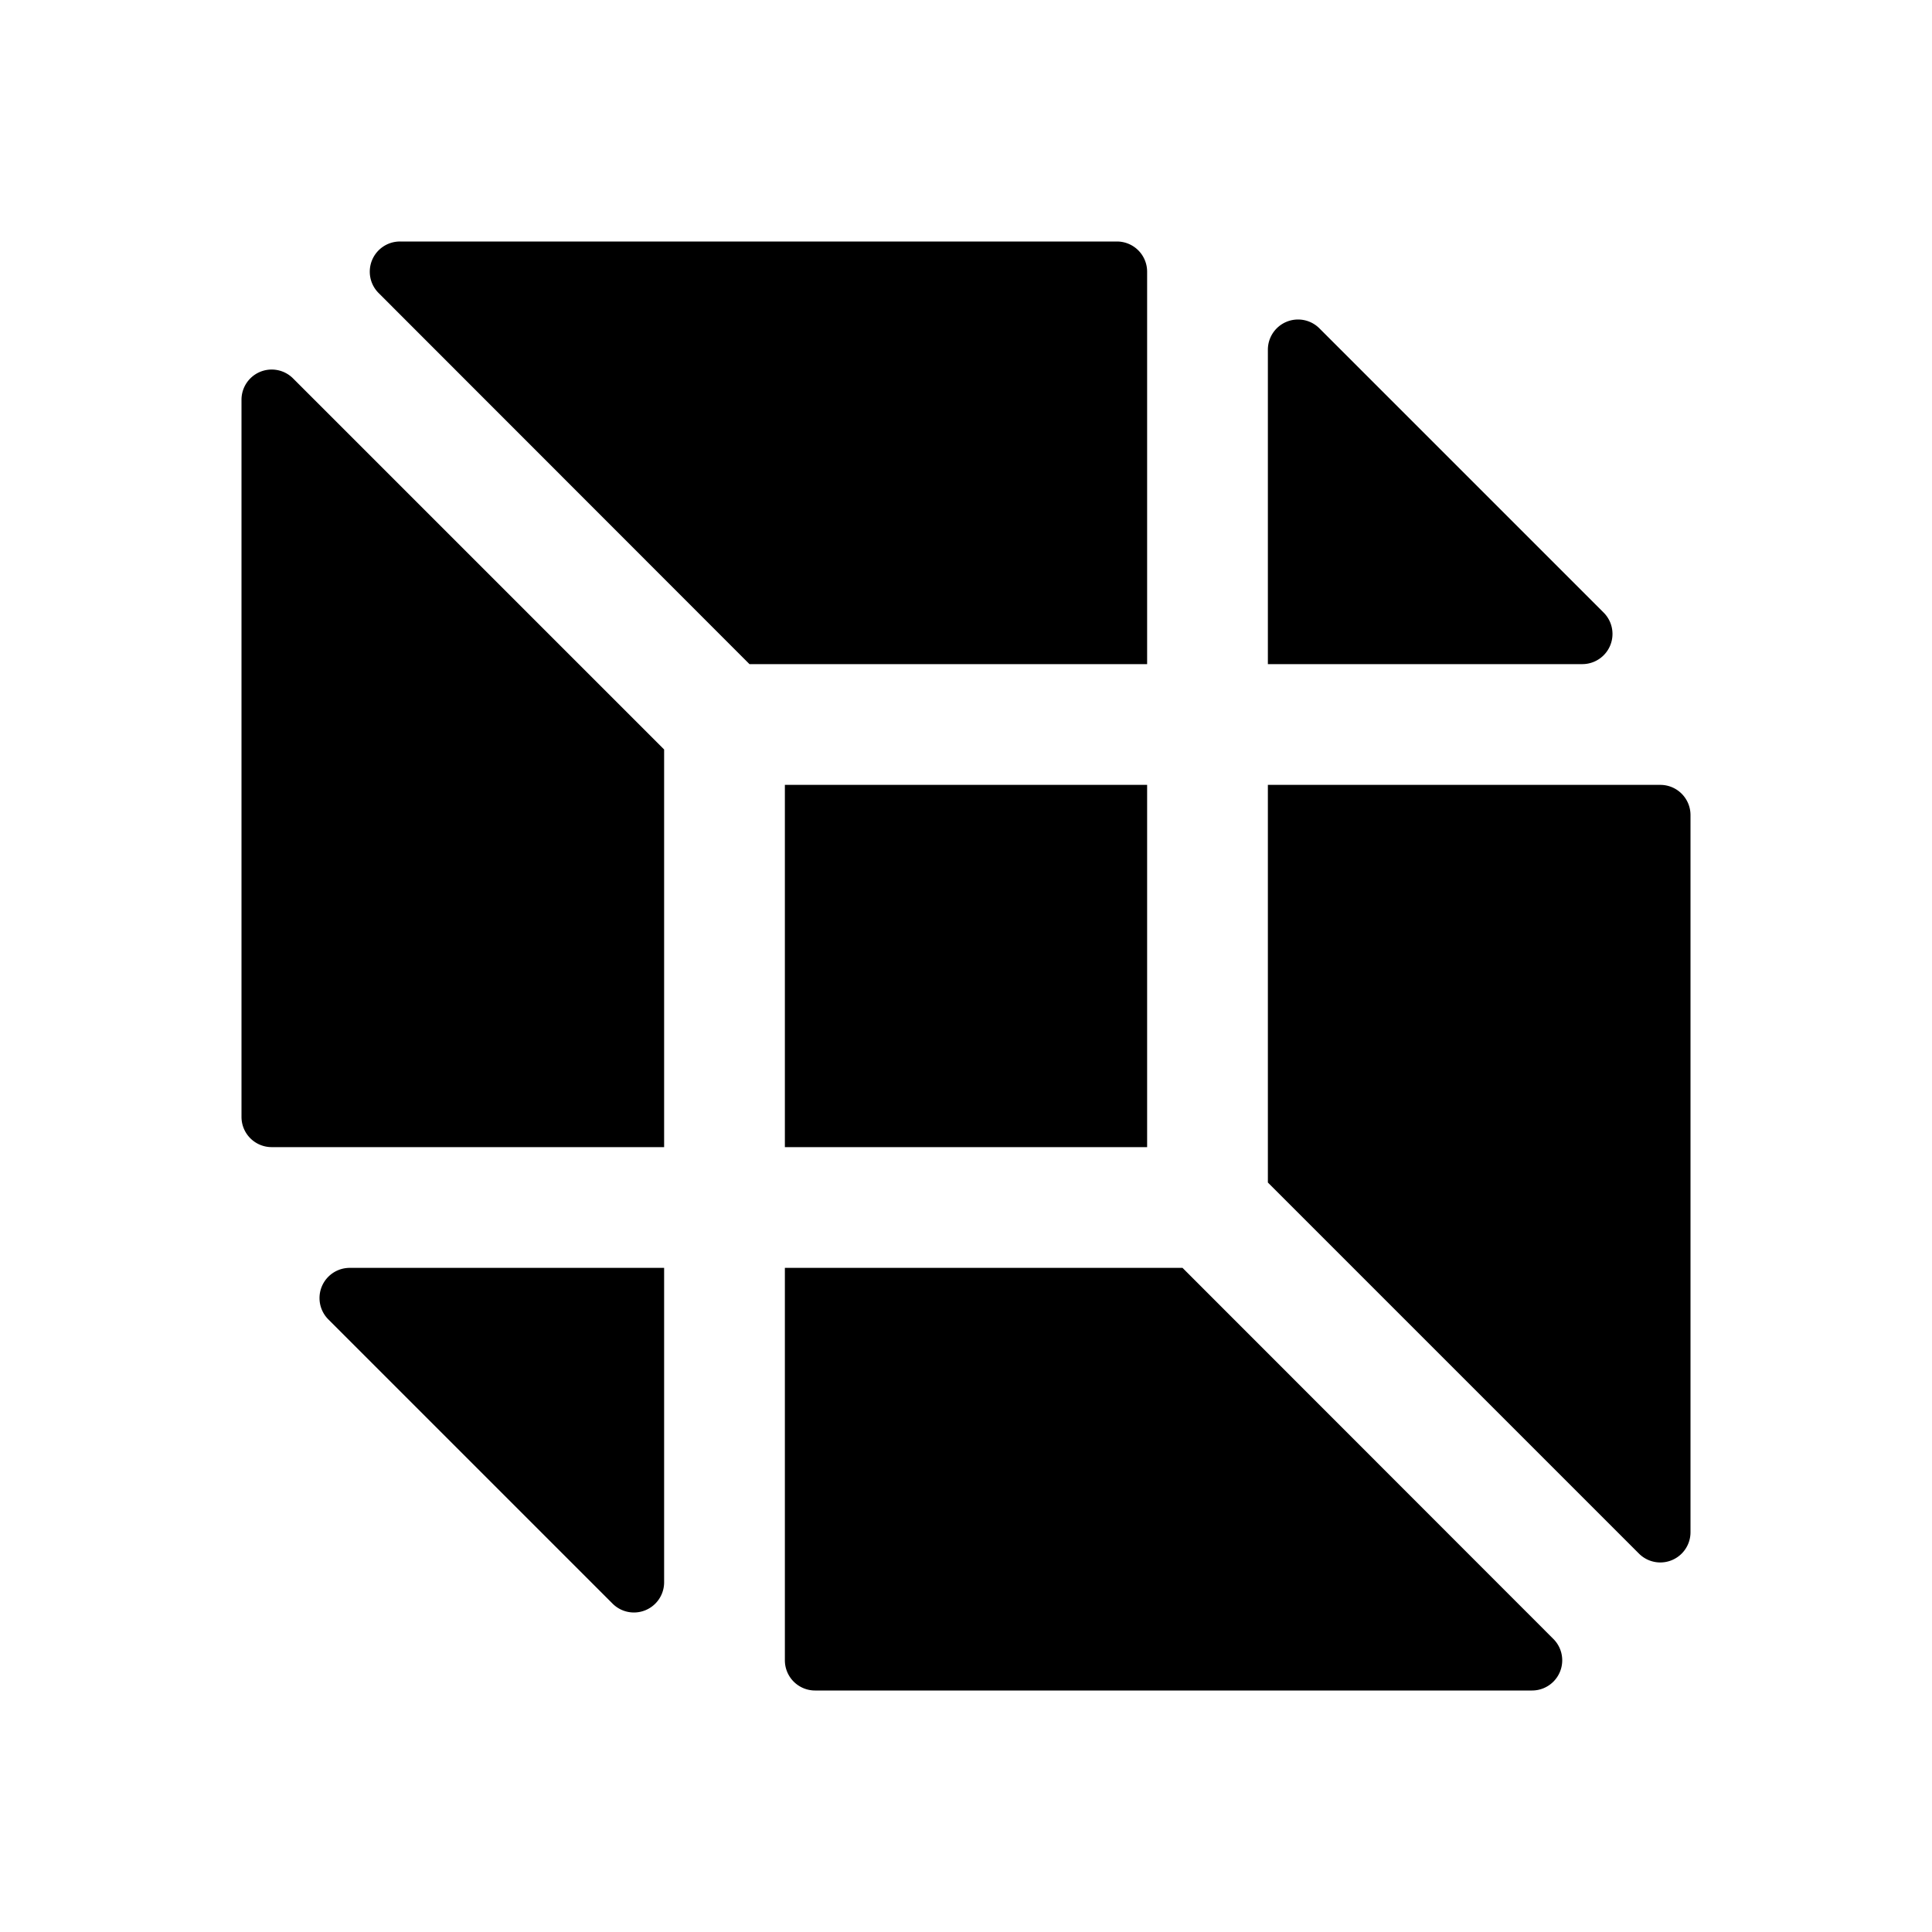
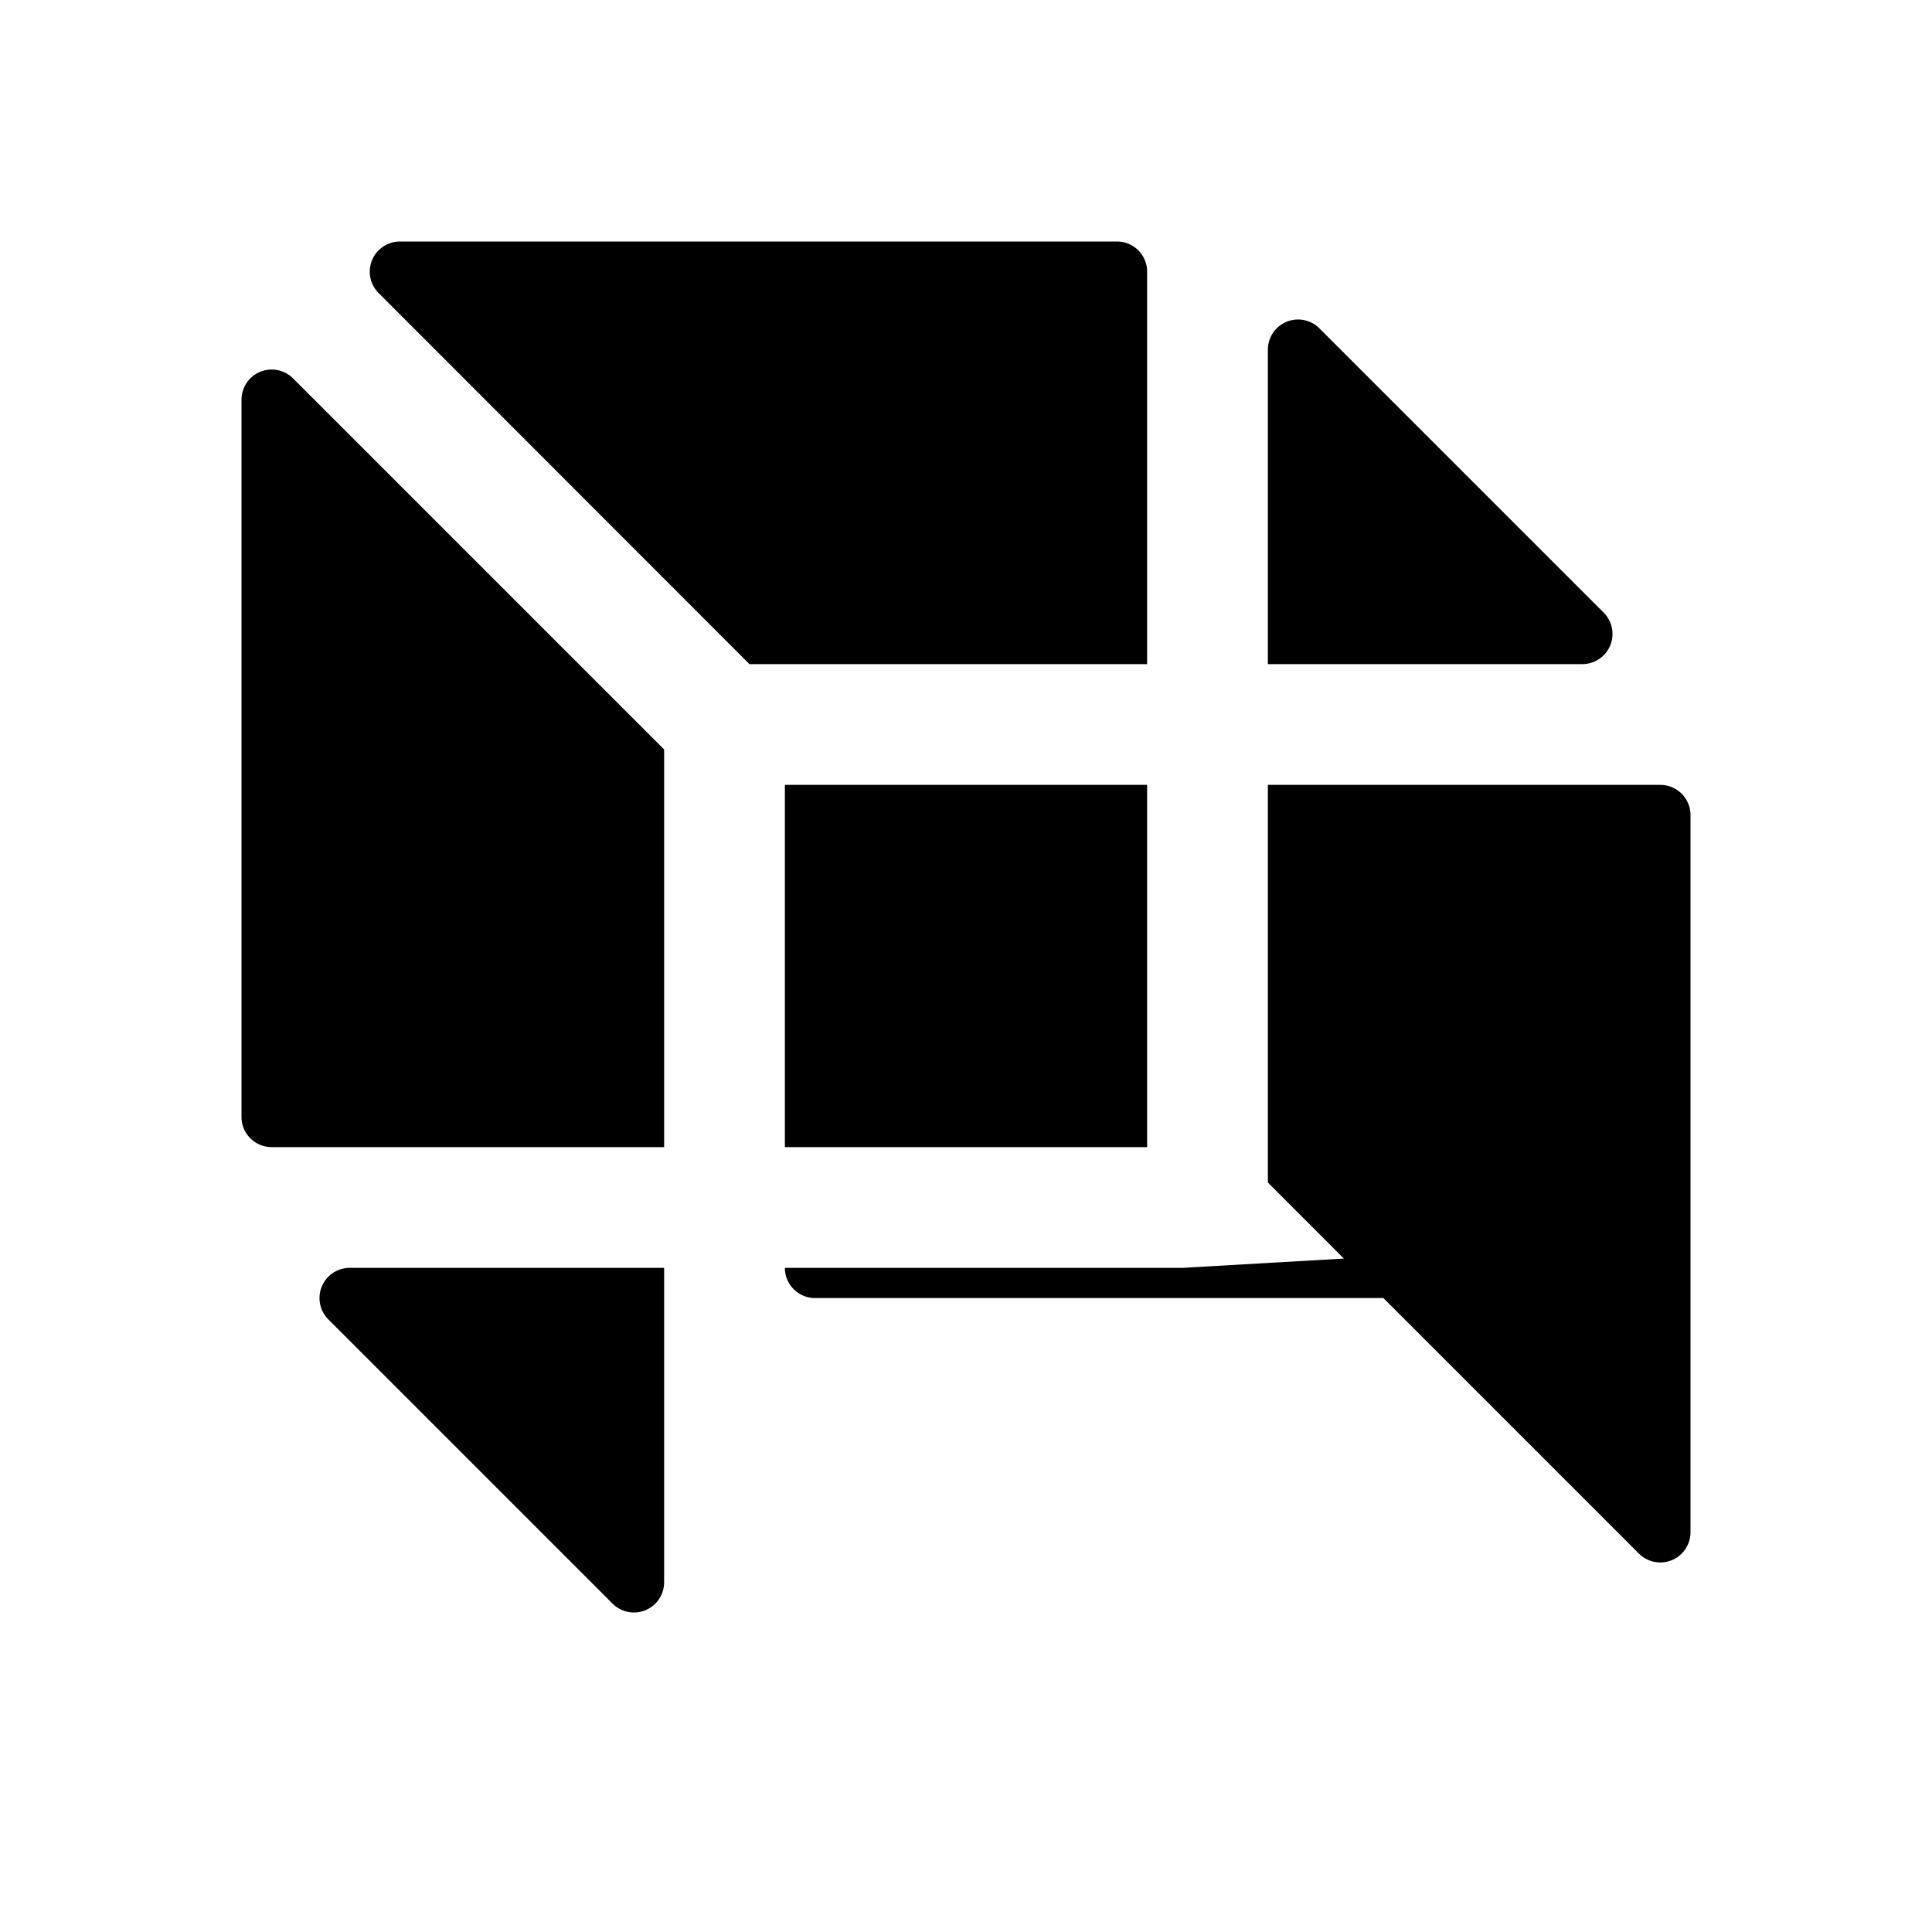
<svg xmlns="http://www.w3.org/2000/svg" viewBox="0 0 256 256">
-   <rect width="256" height="256" fill="none" />
-   <path d="M104,152V104h48v48ZM32,53v95a4,4,0,0,0,4,4H88V99.31L38.83,50.14A4,4,0,0,0,32,53Zm188,51H168v52.69l49.17,49.17A4,4,0,0,0,224,203V108A4,4,0,0,0,220,104ZM152,36a4,4,0,0,0-4-4H53a4,4,0,0,0-2.83,6.83L99.31,88H152Zm60.49,45.17L174.83,43.51A4,4,0,0,0,168,46.34V88h41.66A4,4,0,0,0,212.49,81.17ZM156.69,168H104v52a4,4,0,0,0,4,4h95a4,4,0,0,0,2.83-6.83ZM43.51,174.83l37.66,37.66A4,4,0,0,0,88,209.66V168H46.34A4,4,0,0,0,43.51,174.83Z" />
+   <path d="M104,152V104h48v48ZM32,53v95a4,4,0,0,0,4,4H88V99.31L38.83,50.14A4,4,0,0,0,32,53Zm188,51H168v52.69l49.17,49.17A4,4,0,0,0,224,203V108A4,4,0,0,0,220,104ZM152,36a4,4,0,0,0-4-4H53a4,4,0,0,0-2.83,6.83L99.31,88H152Zm60.49,45.17L174.83,43.51A4,4,0,0,0,168,46.34V88h41.66A4,4,0,0,0,212.49,81.17ZM156.69,168H104a4,4,0,0,0,4,4h95a4,4,0,0,0,2.83-6.83ZM43.51,174.83l37.66,37.66A4,4,0,0,0,88,209.66V168H46.34A4,4,0,0,0,43.51,174.83Z" />
</svg>